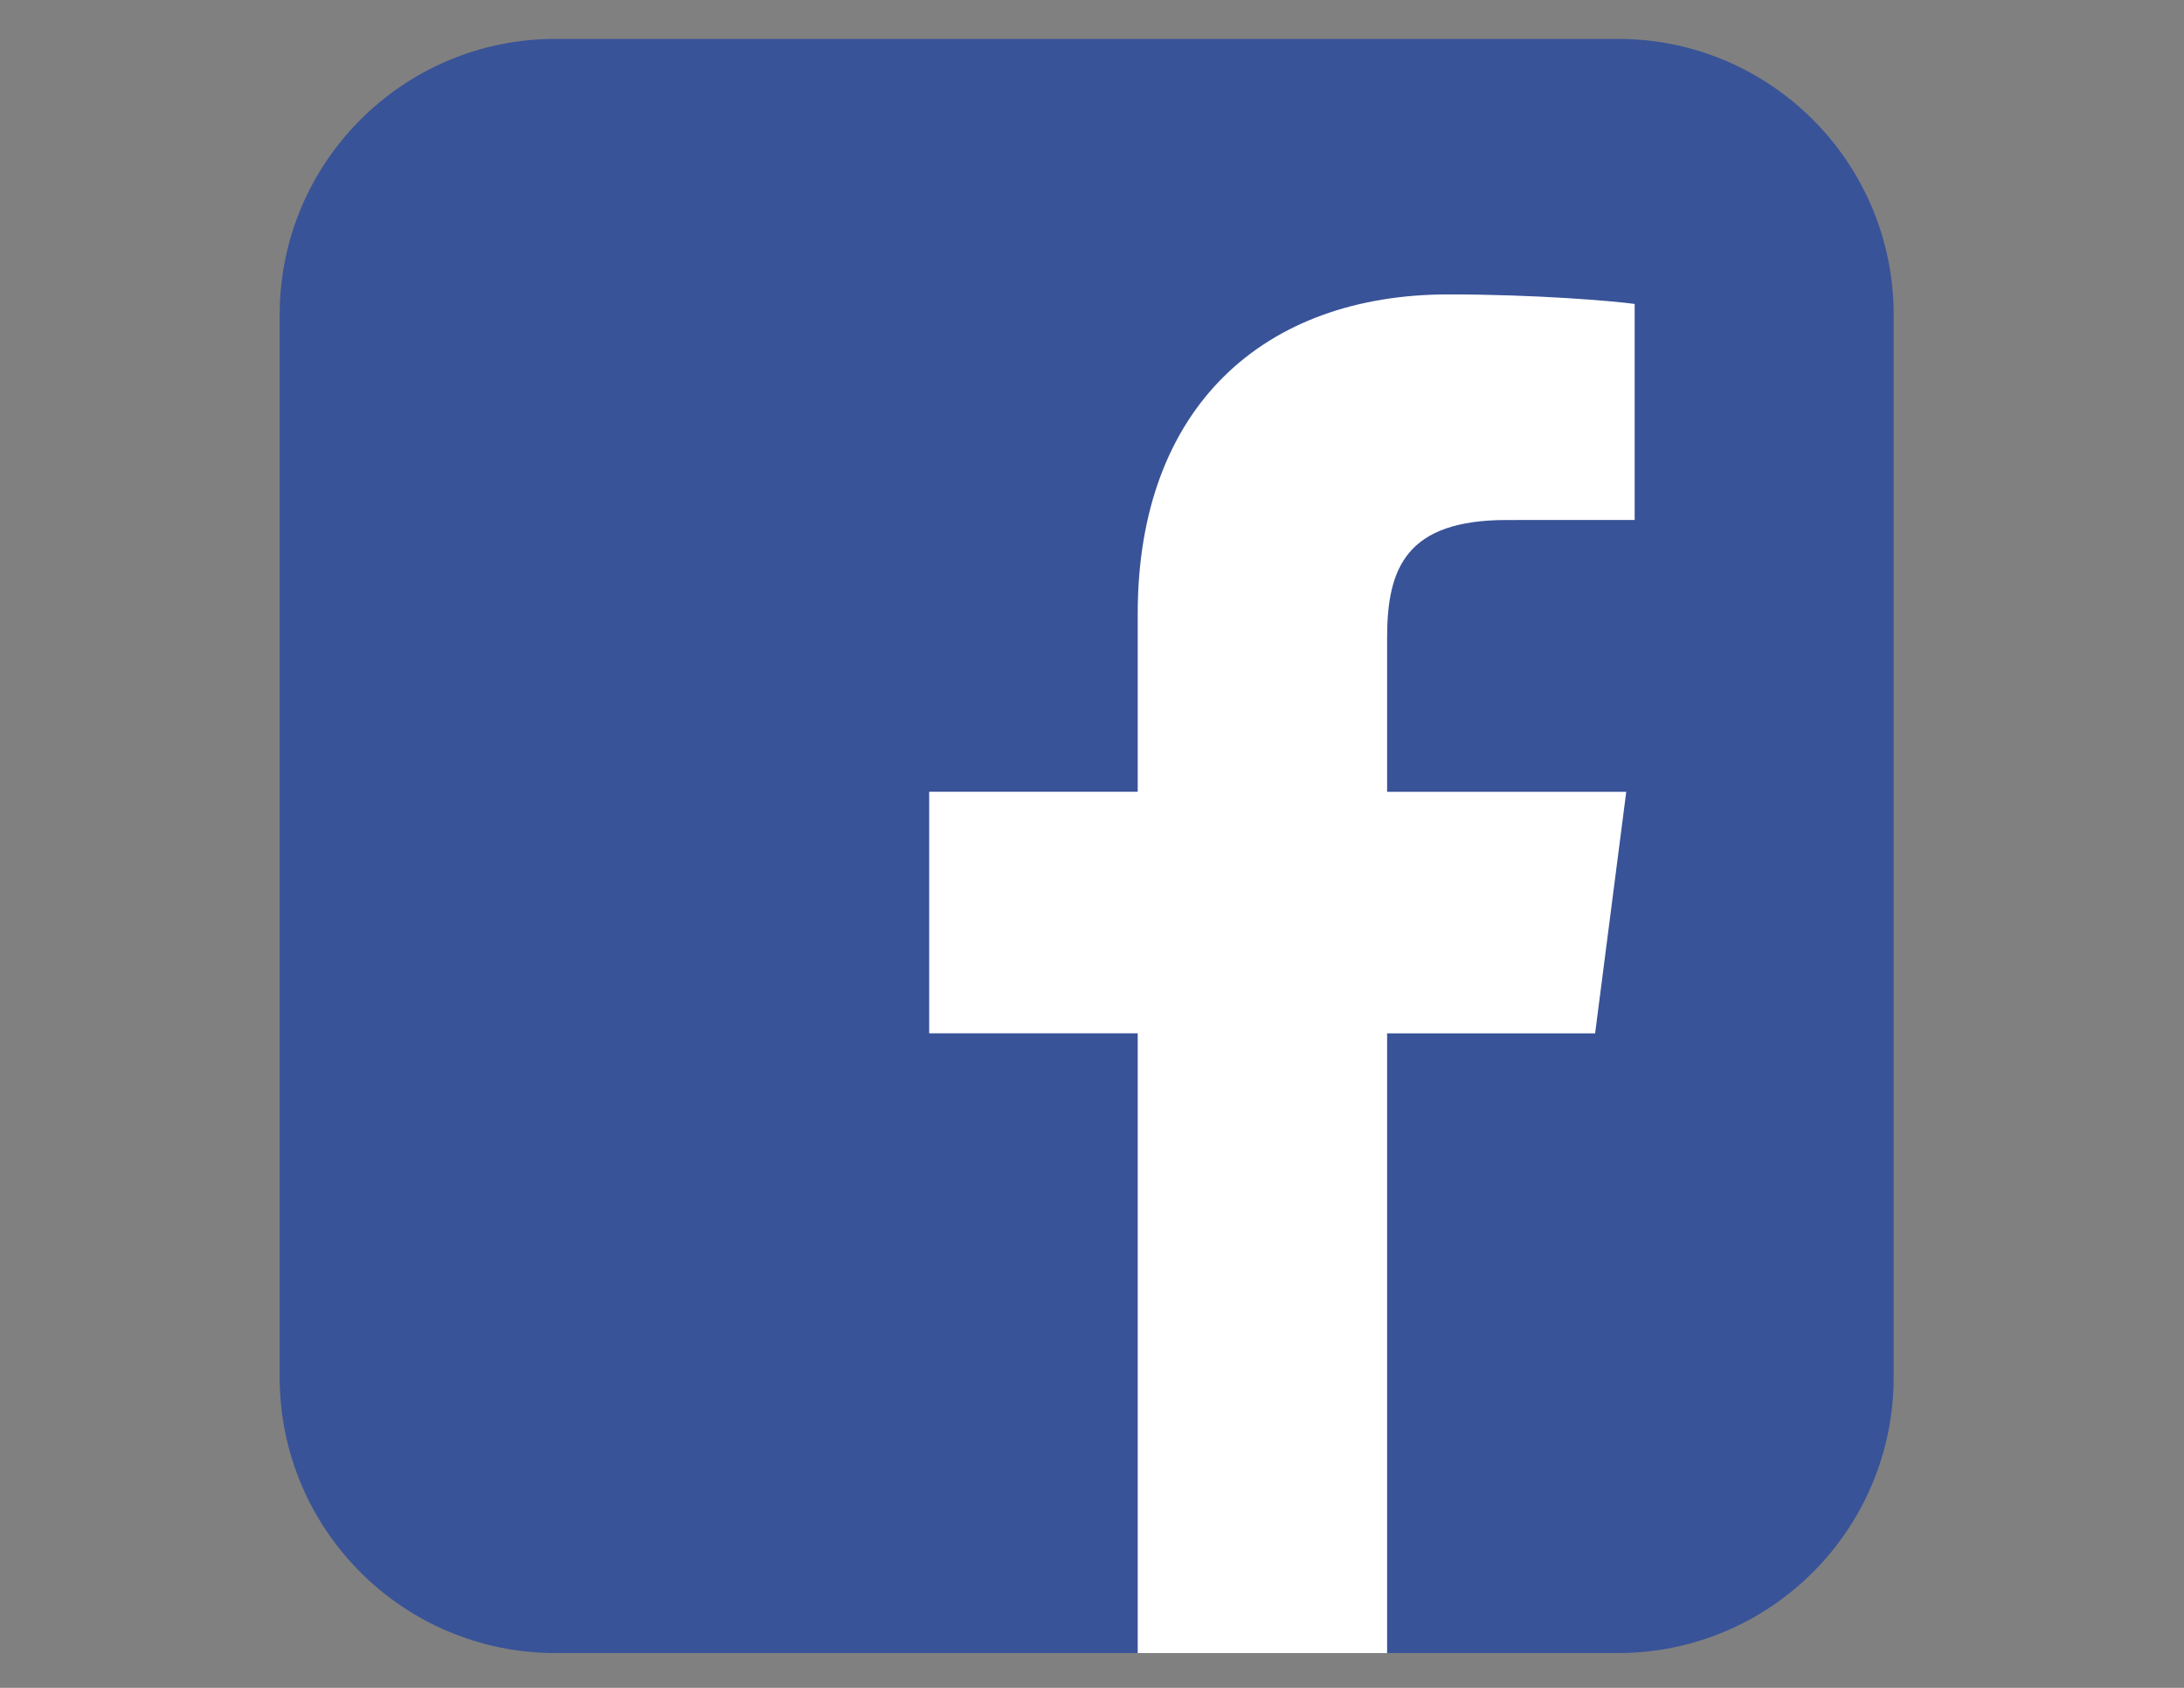
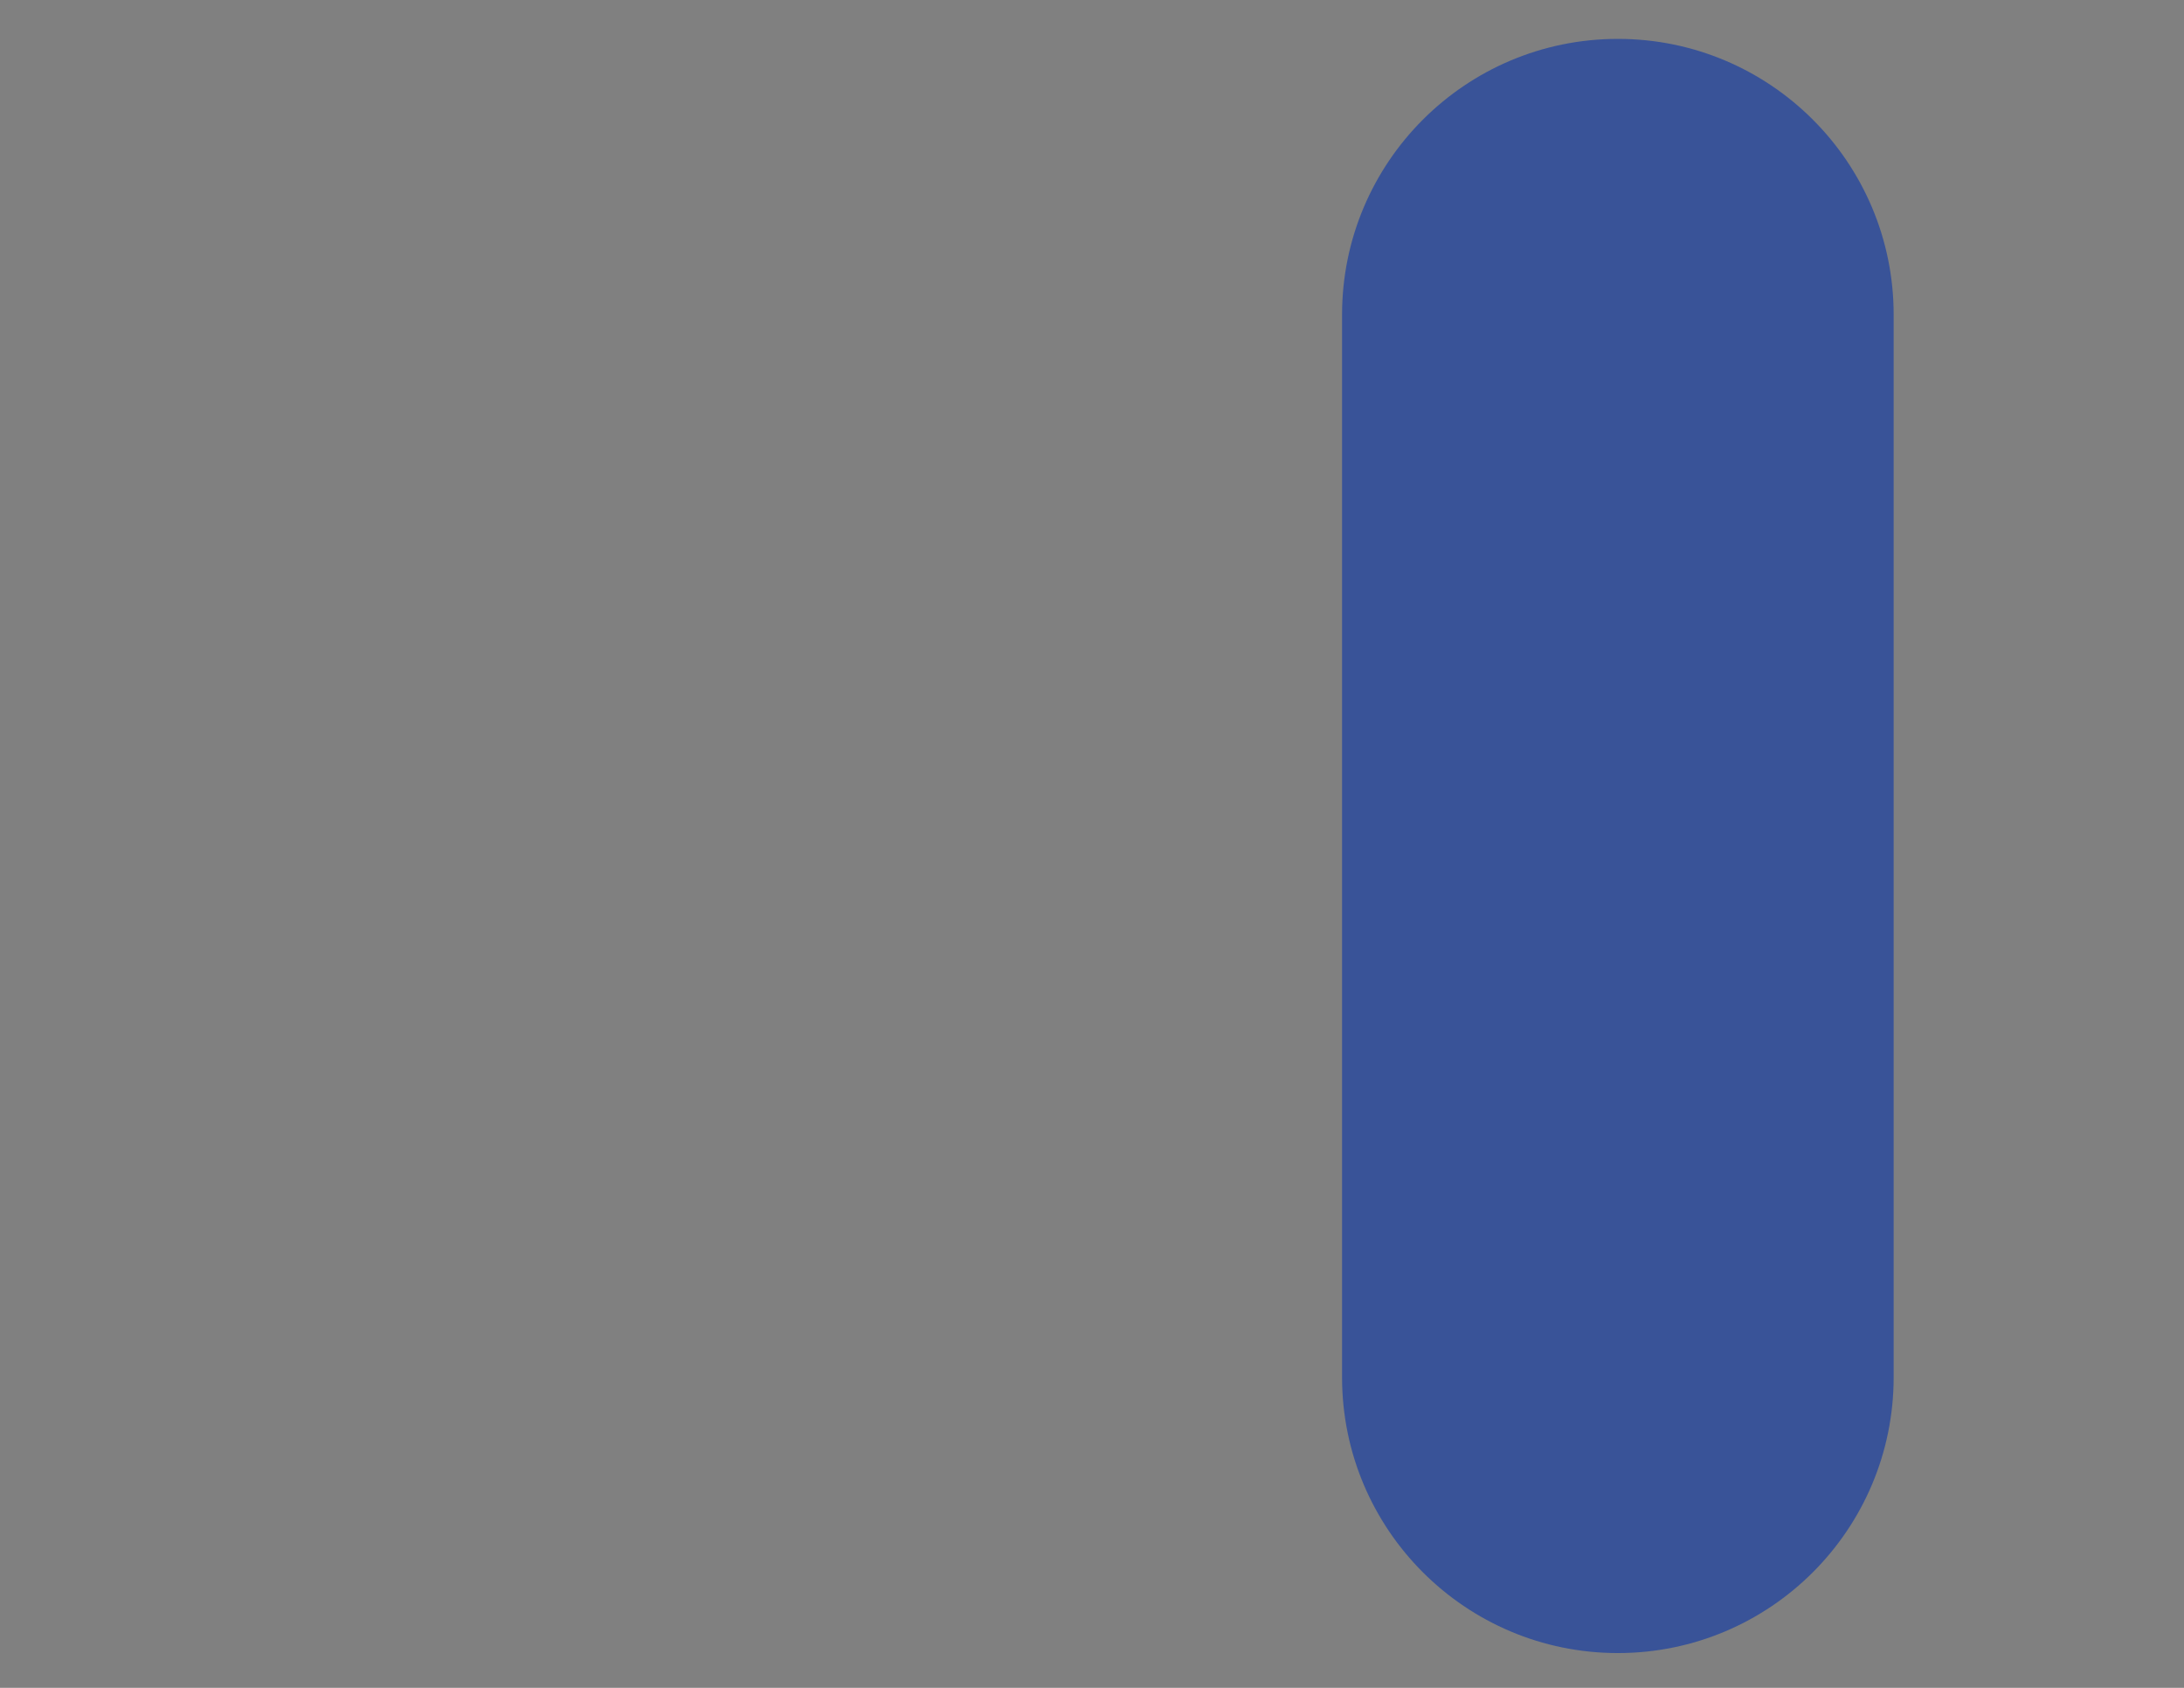
<svg xmlns="http://www.w3.org/2000/svg" viewBox="0 0 792 612">
  <rect x="0" y="0" width="792" height="612" fill="#808080" stroke="none" />
  <switch>
    <g>
-       <path fill="#395398" d="M686.71 499.37c0 55.24-44.78 100.02-100.01 100.02H201.44c-55.24 0-100.02-44.78-100.02-100.02V114.12c0-55.24 44.78-100.02 100.02-100.02H586.7c55.24 0 100.01 44.78 100.01 100.02v385.25z" />
-       <path fill="#fff" d="M503.02 599.39V374.68h75.43l11.29-87.58h-86.72v-55.92c0-25.35 7.03-42.63 43.4-42.63l46.37-.02V110.2c-8.03-1.07-35.55-3.45-67.58-3.45-66.85 0-112.63 40.81-112.63 115.76v64.58h-75.62v87.58h75.62v224.71h90.44v.01z" />
+       <path fill="#395398" d="M686.71 499.37c0 55.24-44.78 100.02-100.01 100.02c-55.24 0-100.02-44.78-100.02-100.02V114.12c0-55.24 44.78-100.02 100.02-100.02H586.7c55.24 0 100.01 44.78 100.01 100.02v385.25z" />
    </g>
  </switch>
</svg>